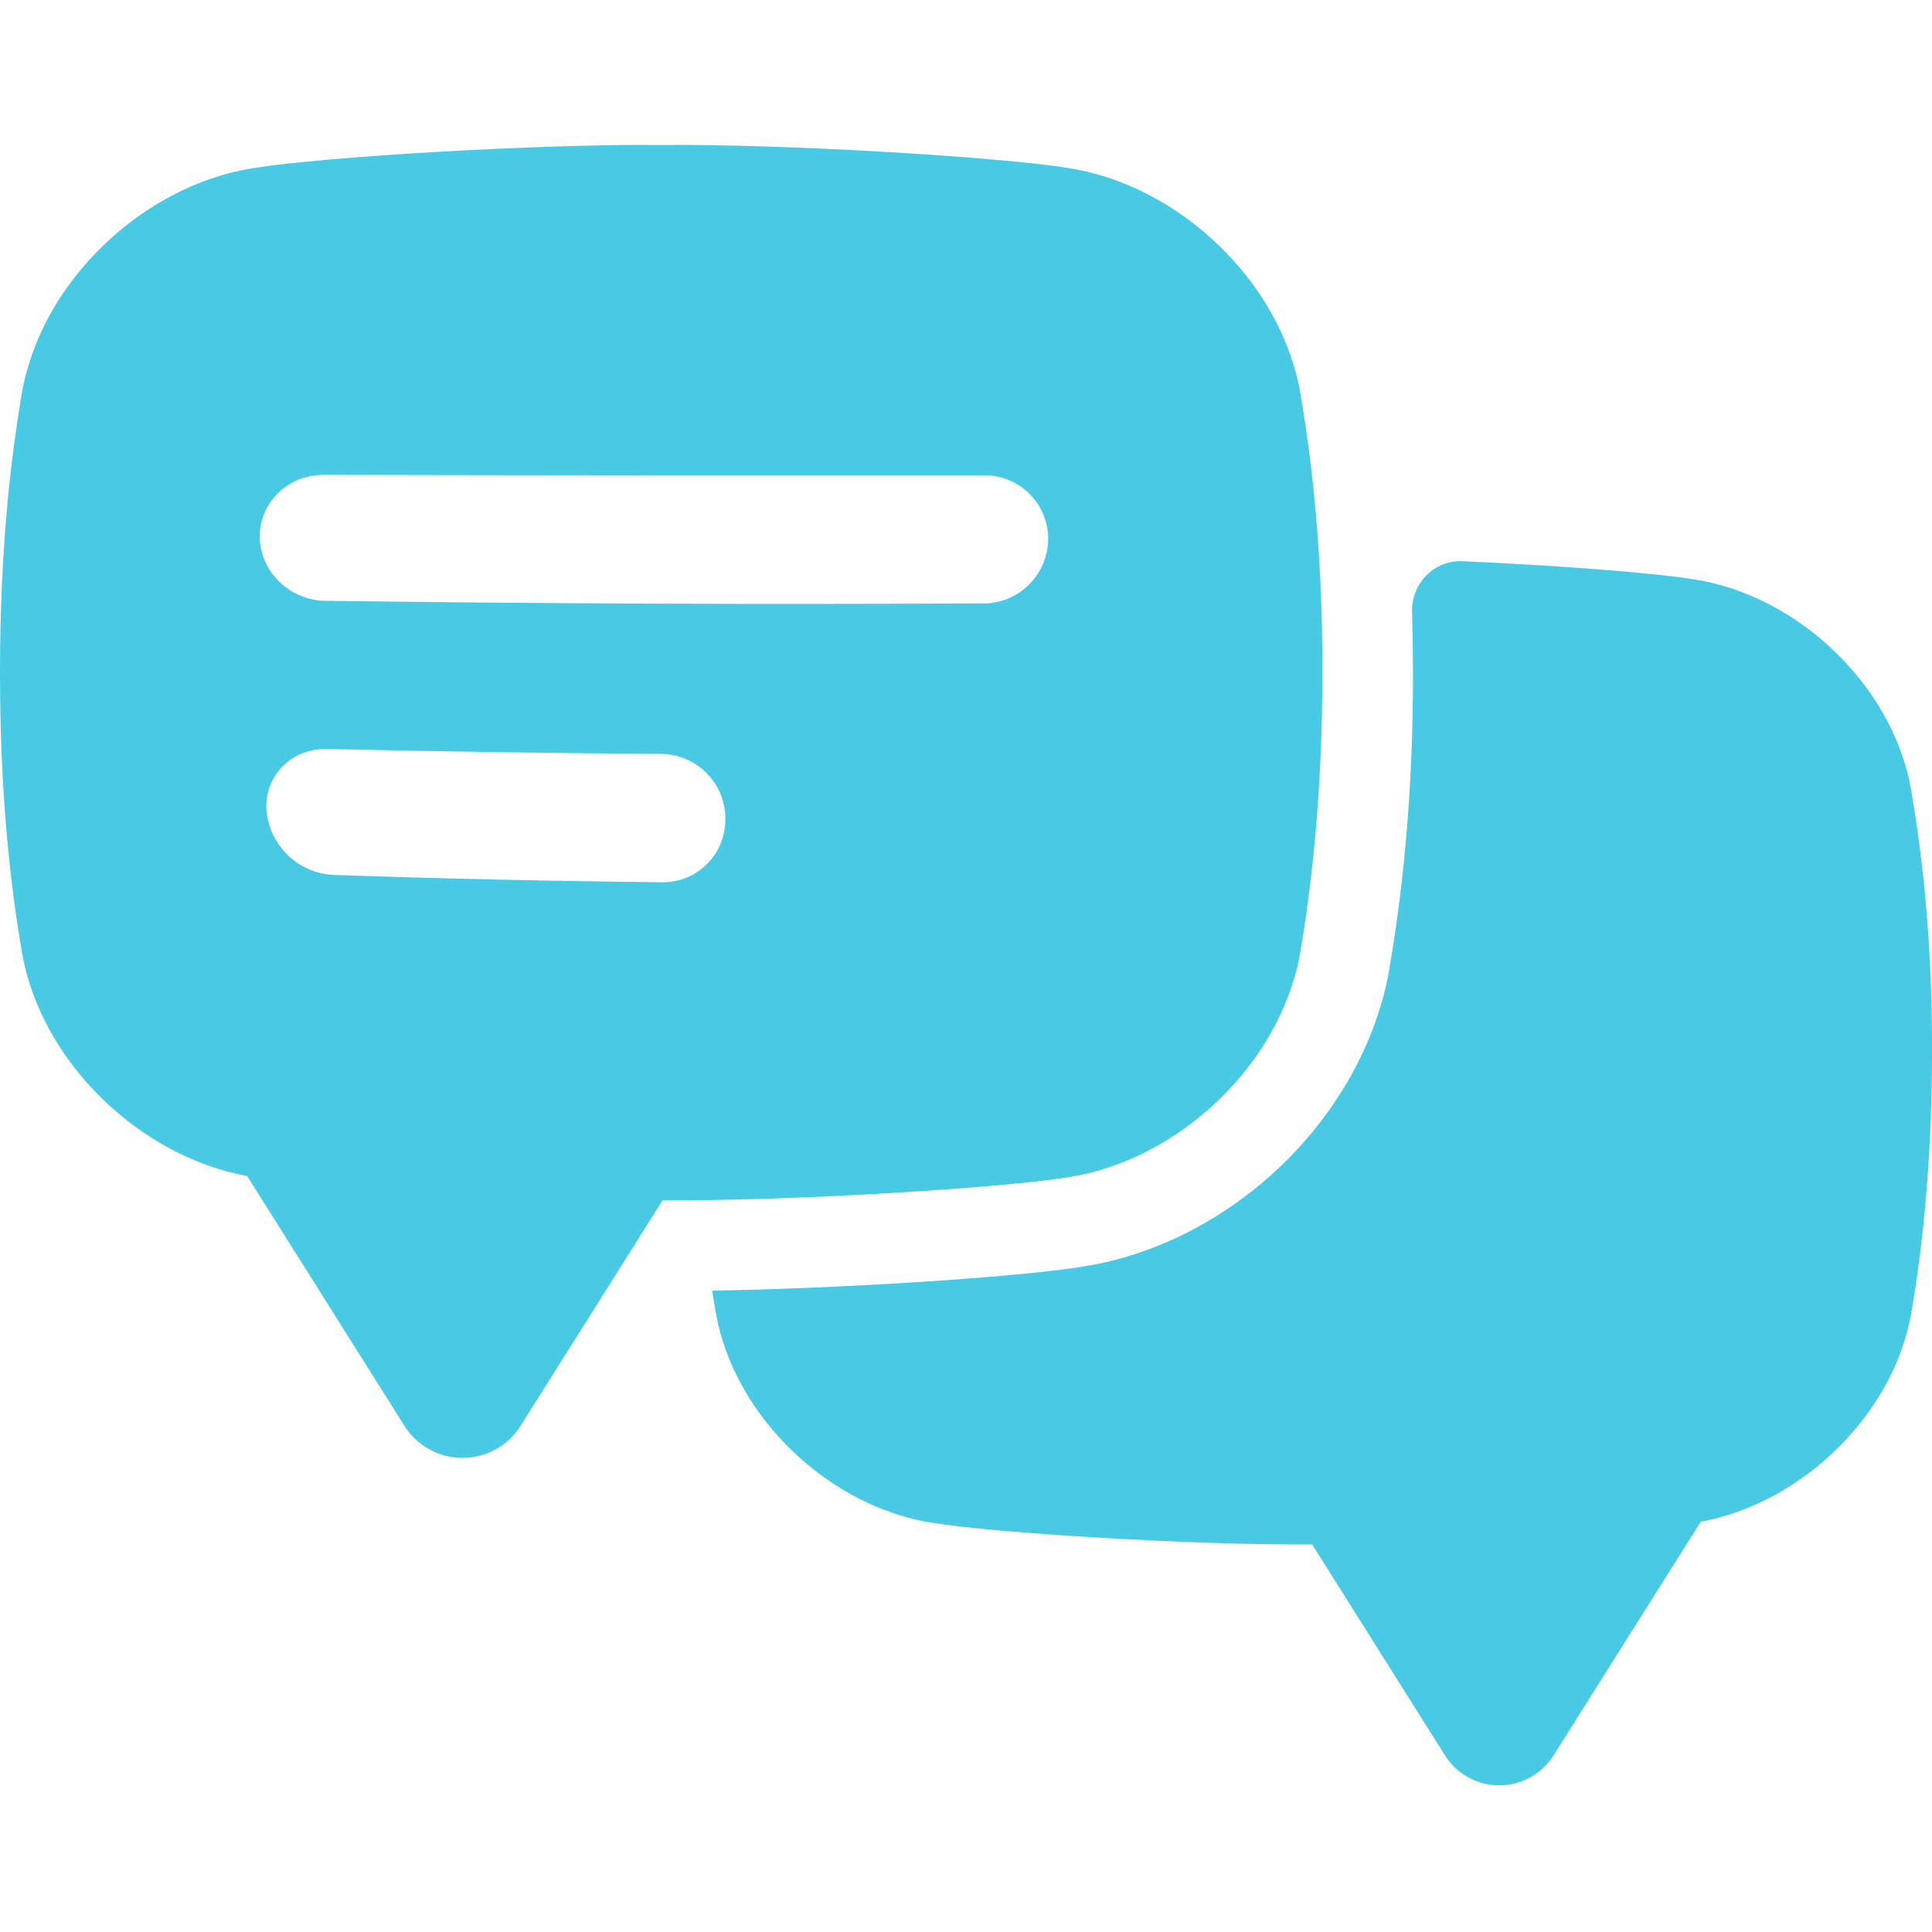
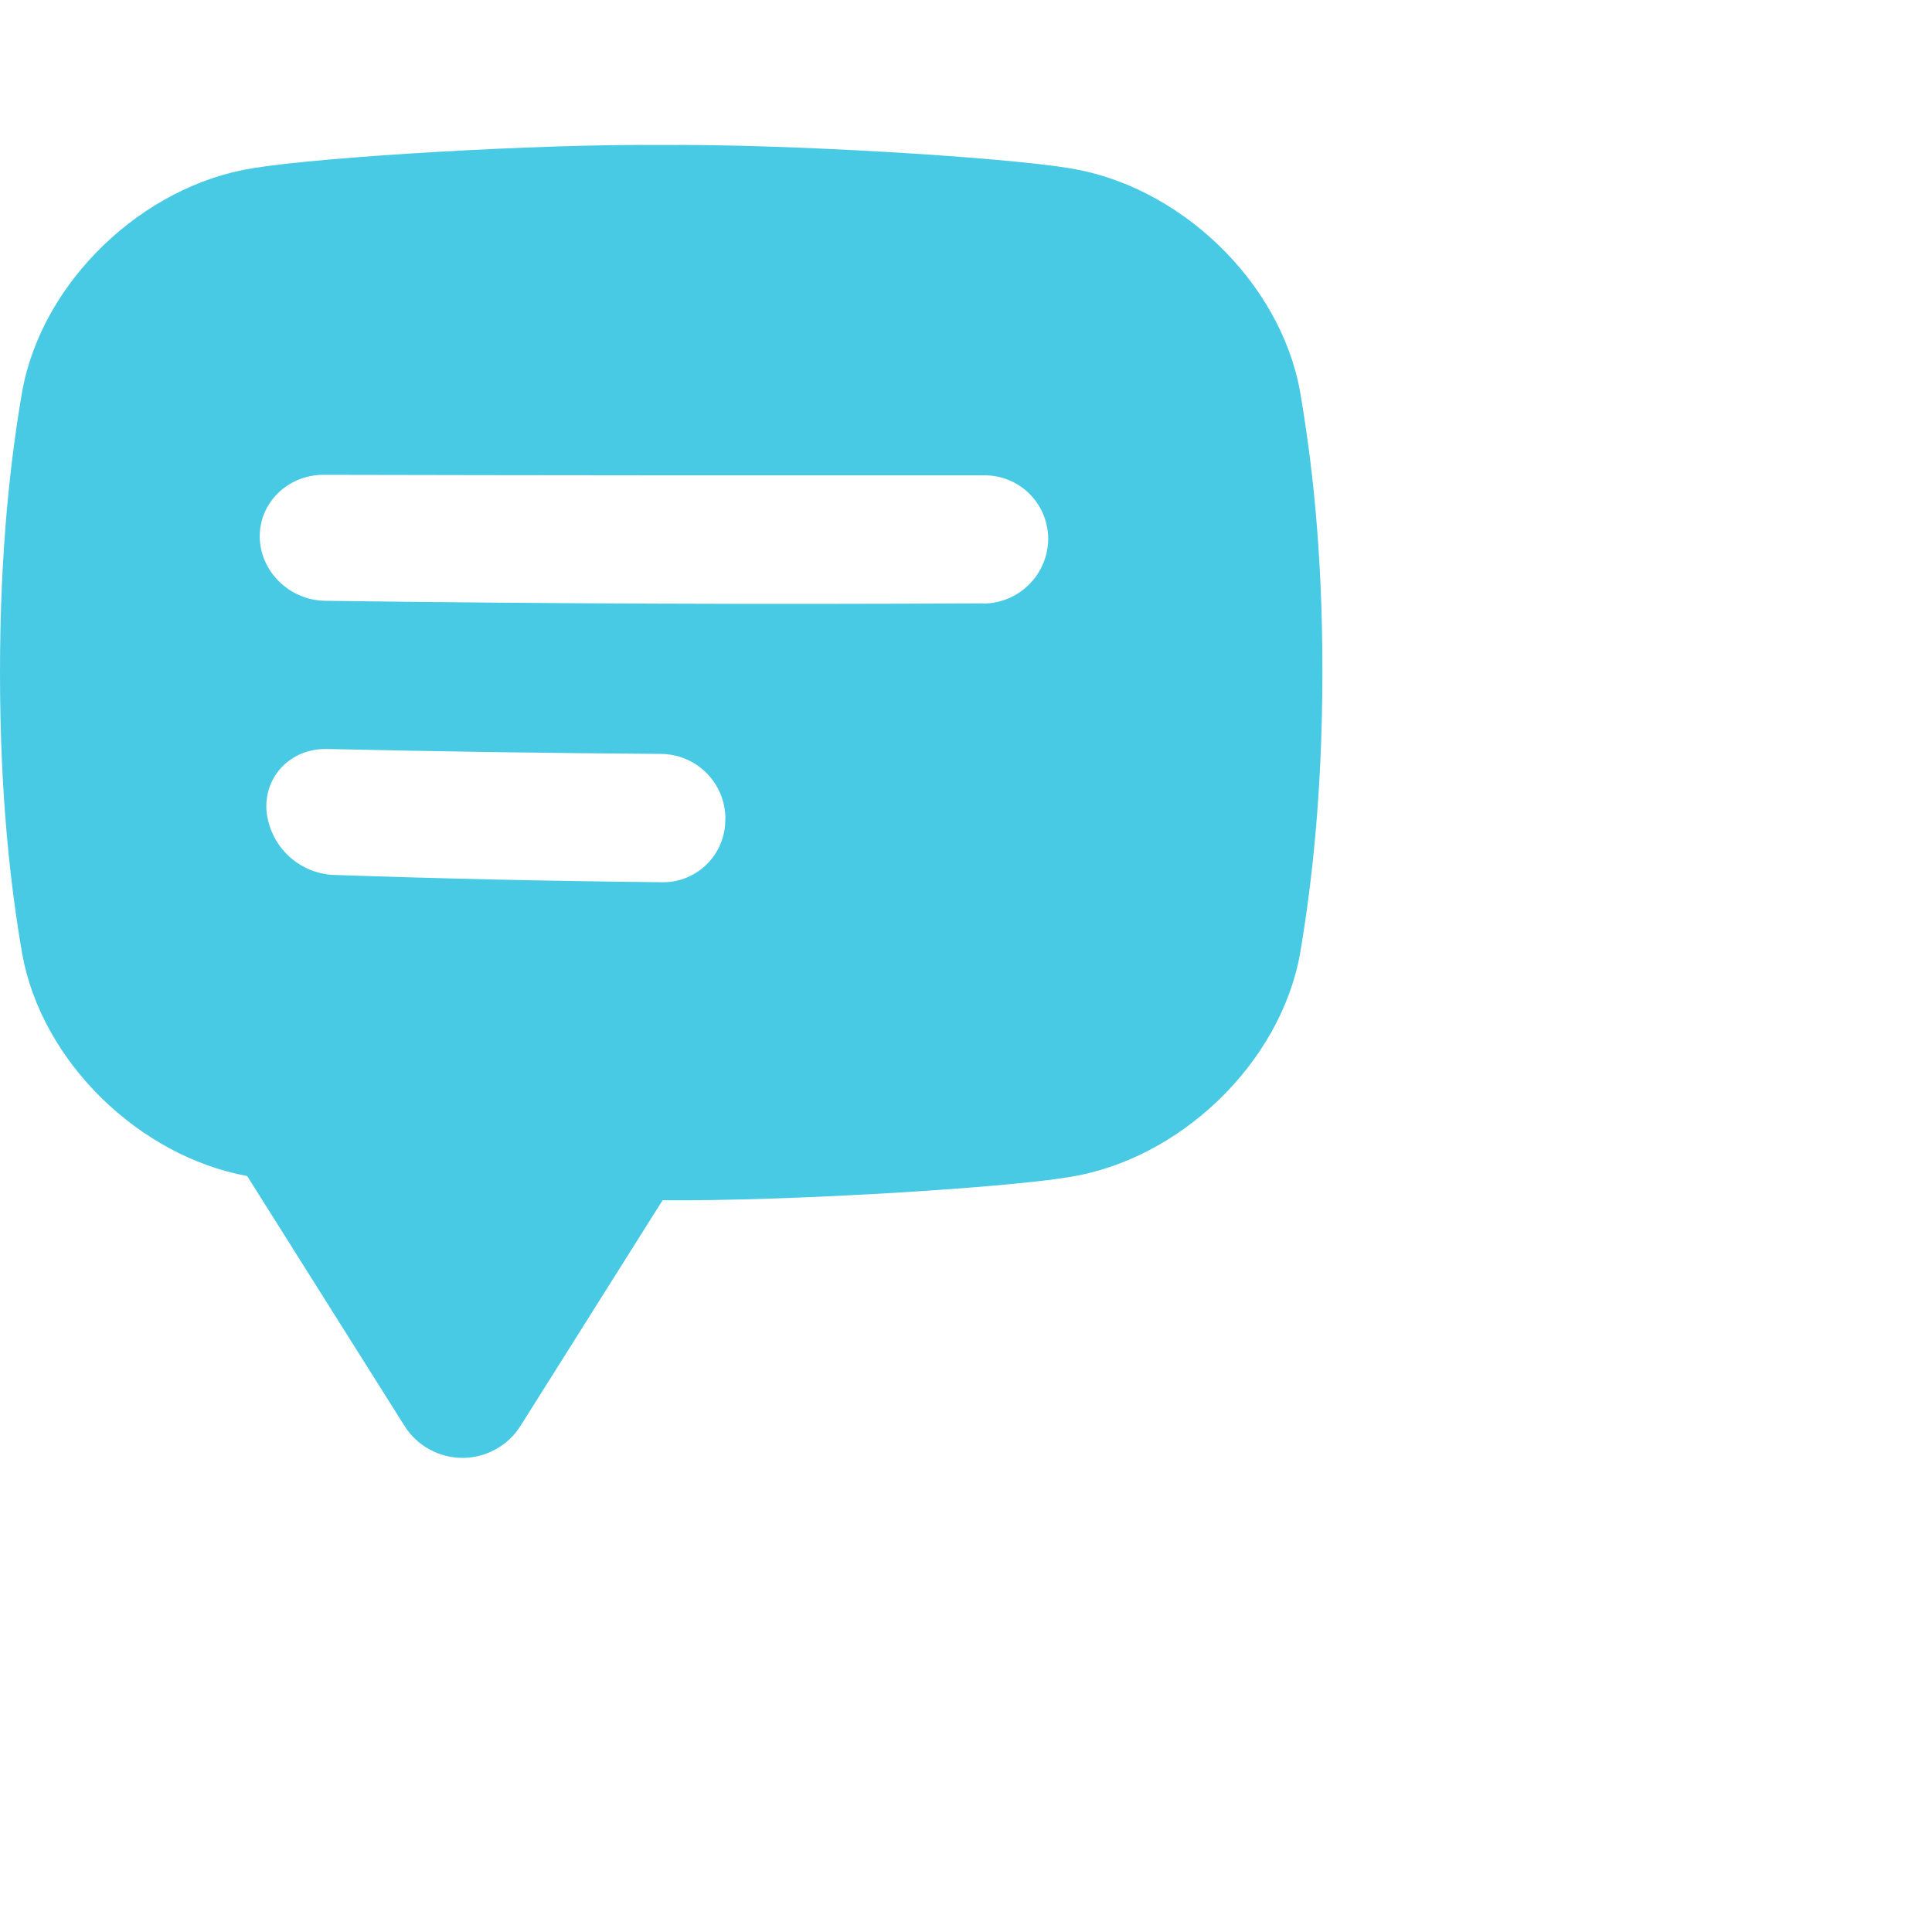
<svg xmlns="http://www.w3.org/2000/svg" width="40" height="40" viewBox="0 0 40 40" fill="none">
-   <path d="M39.561 16.317C39.175 14.187 37.224 12.332 35.088 11.997C34.262 11.861 32.251 11.706 30.28 11.619C29.693 11.593 29.218 12.082 29.235 12.668C29.247 13.079 29.254 13.497 29.255 13.921V13.925C29.255 16.156 29.091 18.166 28.763 20.068V20.077V20.085C28.494 21.57 27.701 23.004 26.528 24.132C25.369 25.245 23.917 25.987 22.434 26.221C21.078 26.445 17.386 26.679 14.773 26.72C14.765 26.72 14.757 26.724 14.753 26.731C14.75 26.736 14.748 26.742 14.749 26.748C14.774 26.908 14.799 27.063 14.826 27.208C15.212 29.338 17.163 31.193 19.298 31.527C20.589 31.741 24.761 31.996 27.167 31.975L29.917 36.344C30.036 36.533 30.202 36.69 30.399 36.798C30.595 36.907 30.816 36.964 31.04 36.964C31.265 36.964 31.486 36.907 31.682 36.798C31.879 36.69 32.044 36.533 32.164 36.344L35.212 31.506C37.301 31.123 39.189 29.299 39.567 27.208C39.789 25.92 39.997 24.161 40.001 21.759C40.004 19.358 39.782 17.605 39.561 16.317Z" fill="#49CAE4" />
  <path d="M26.915 8.1C26.502 5.823 24.414 3.839 22.132 3.481C20.747 3.252 16.256 2.977 13.687 3.002C11.119 2.977 6.627 3.252 5.243 3.481C2.959 3.839 0.872 5.825 0.46 8.1C0.223 9.478 0 11.358 0 13.928C0 16.497 0.223 18.377 0.46 19.751C0.865 21.987 2.883 23.939 5.117 24.348L8.374 29.521C8.502 29.724 8.679 29.892 8.889 30.007C9.1 30.123 9.336 30.184 9.575 30.184C9.815 30.184 10.051 30.123 10.261 30.007C10.472 29.892 10.649 29.724 10.777 29.521L13.718 24.85C16.292 24.872 20.751 24.599 22.132 24.371C24.416 24.012 26.502 22.027 26.915 19.751C27.149 18.373 27.376 16.493 27.379 13.925C27.382 11.356 27.152 9.478 26.915 8.1ZM15.016 16.946C15.02 17.118 14.99 17.289 14.927 17.448C14.864 17.608 14.77 17.754 14.65 17.877C14.53 18 14.387 18.097 14.229 18.164C14.071 18.231 13.901 18.266 13.729 18.266C11.451 18.243 9.173 18.193 6.895 18.114C6.542 18.095 6.207 17.948 5.954 17.701C5.7 17.453 5.545 17.123 5.516 16.77C5.474 16.055 6.037 15.491 6.767 15.507C9.075 15.559 11.385 15.593 13.695 15.609C14.047 15.614 14.383 15.757 14.63 16.007C14.878 16.257 15.017 16.595 15.019 16.946H15.016ZM20.363 12.492C15.819 12.517 11.275 12.499 6.731 12.439C5.999 12.428 5.39 11.839 5.378 11.124C5.366 10.409 5.96 9.831 6.695 9.831C11.256 9.841 15.817 9.844 20.378 9.841C20.552 9.84 20.724 9.873 20.885 9.939C21.046 10.005 21.192 10.102 21.315 10.225C21.438 10.348 21.536 10.494 21.602 10.655C21.668 10.815 21.702 10.988 21.702 11.161C21.698 11.515 21.555 11.853 21.305 12.102C21.055 12.352 20.716 12.493 20.363 12.496V12.492Z" fill="#49CAE4" />
</svg>